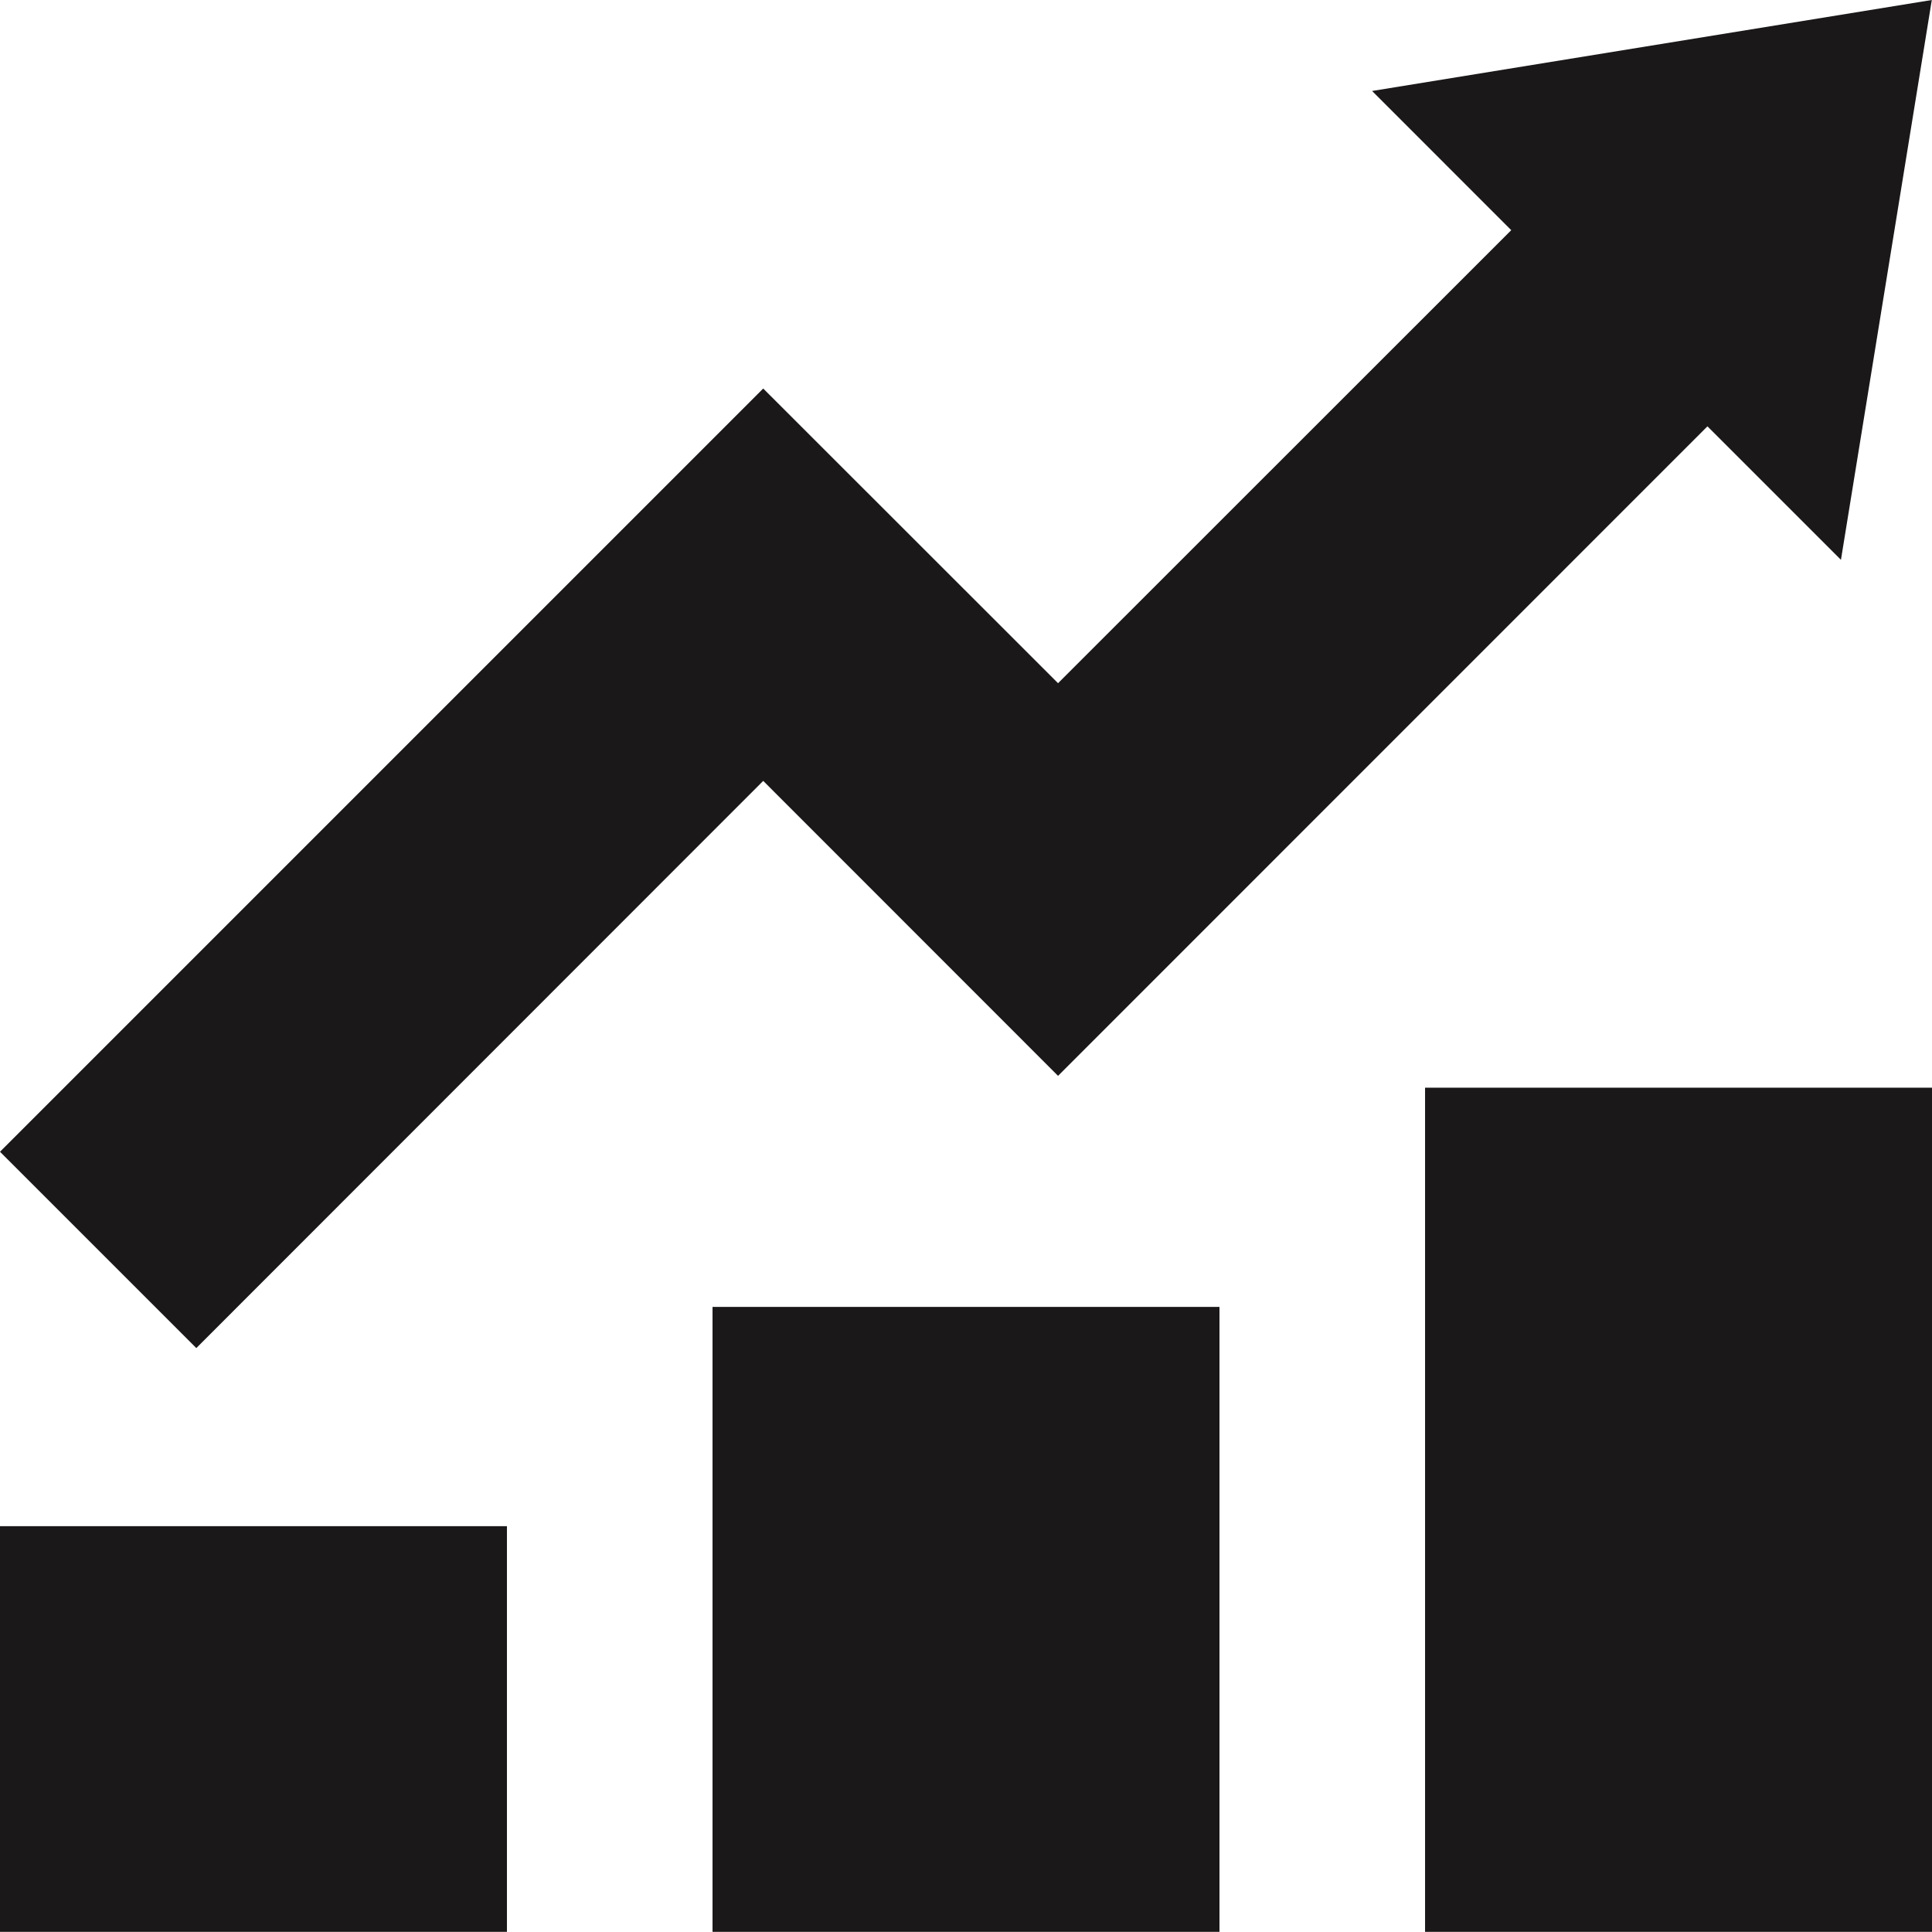
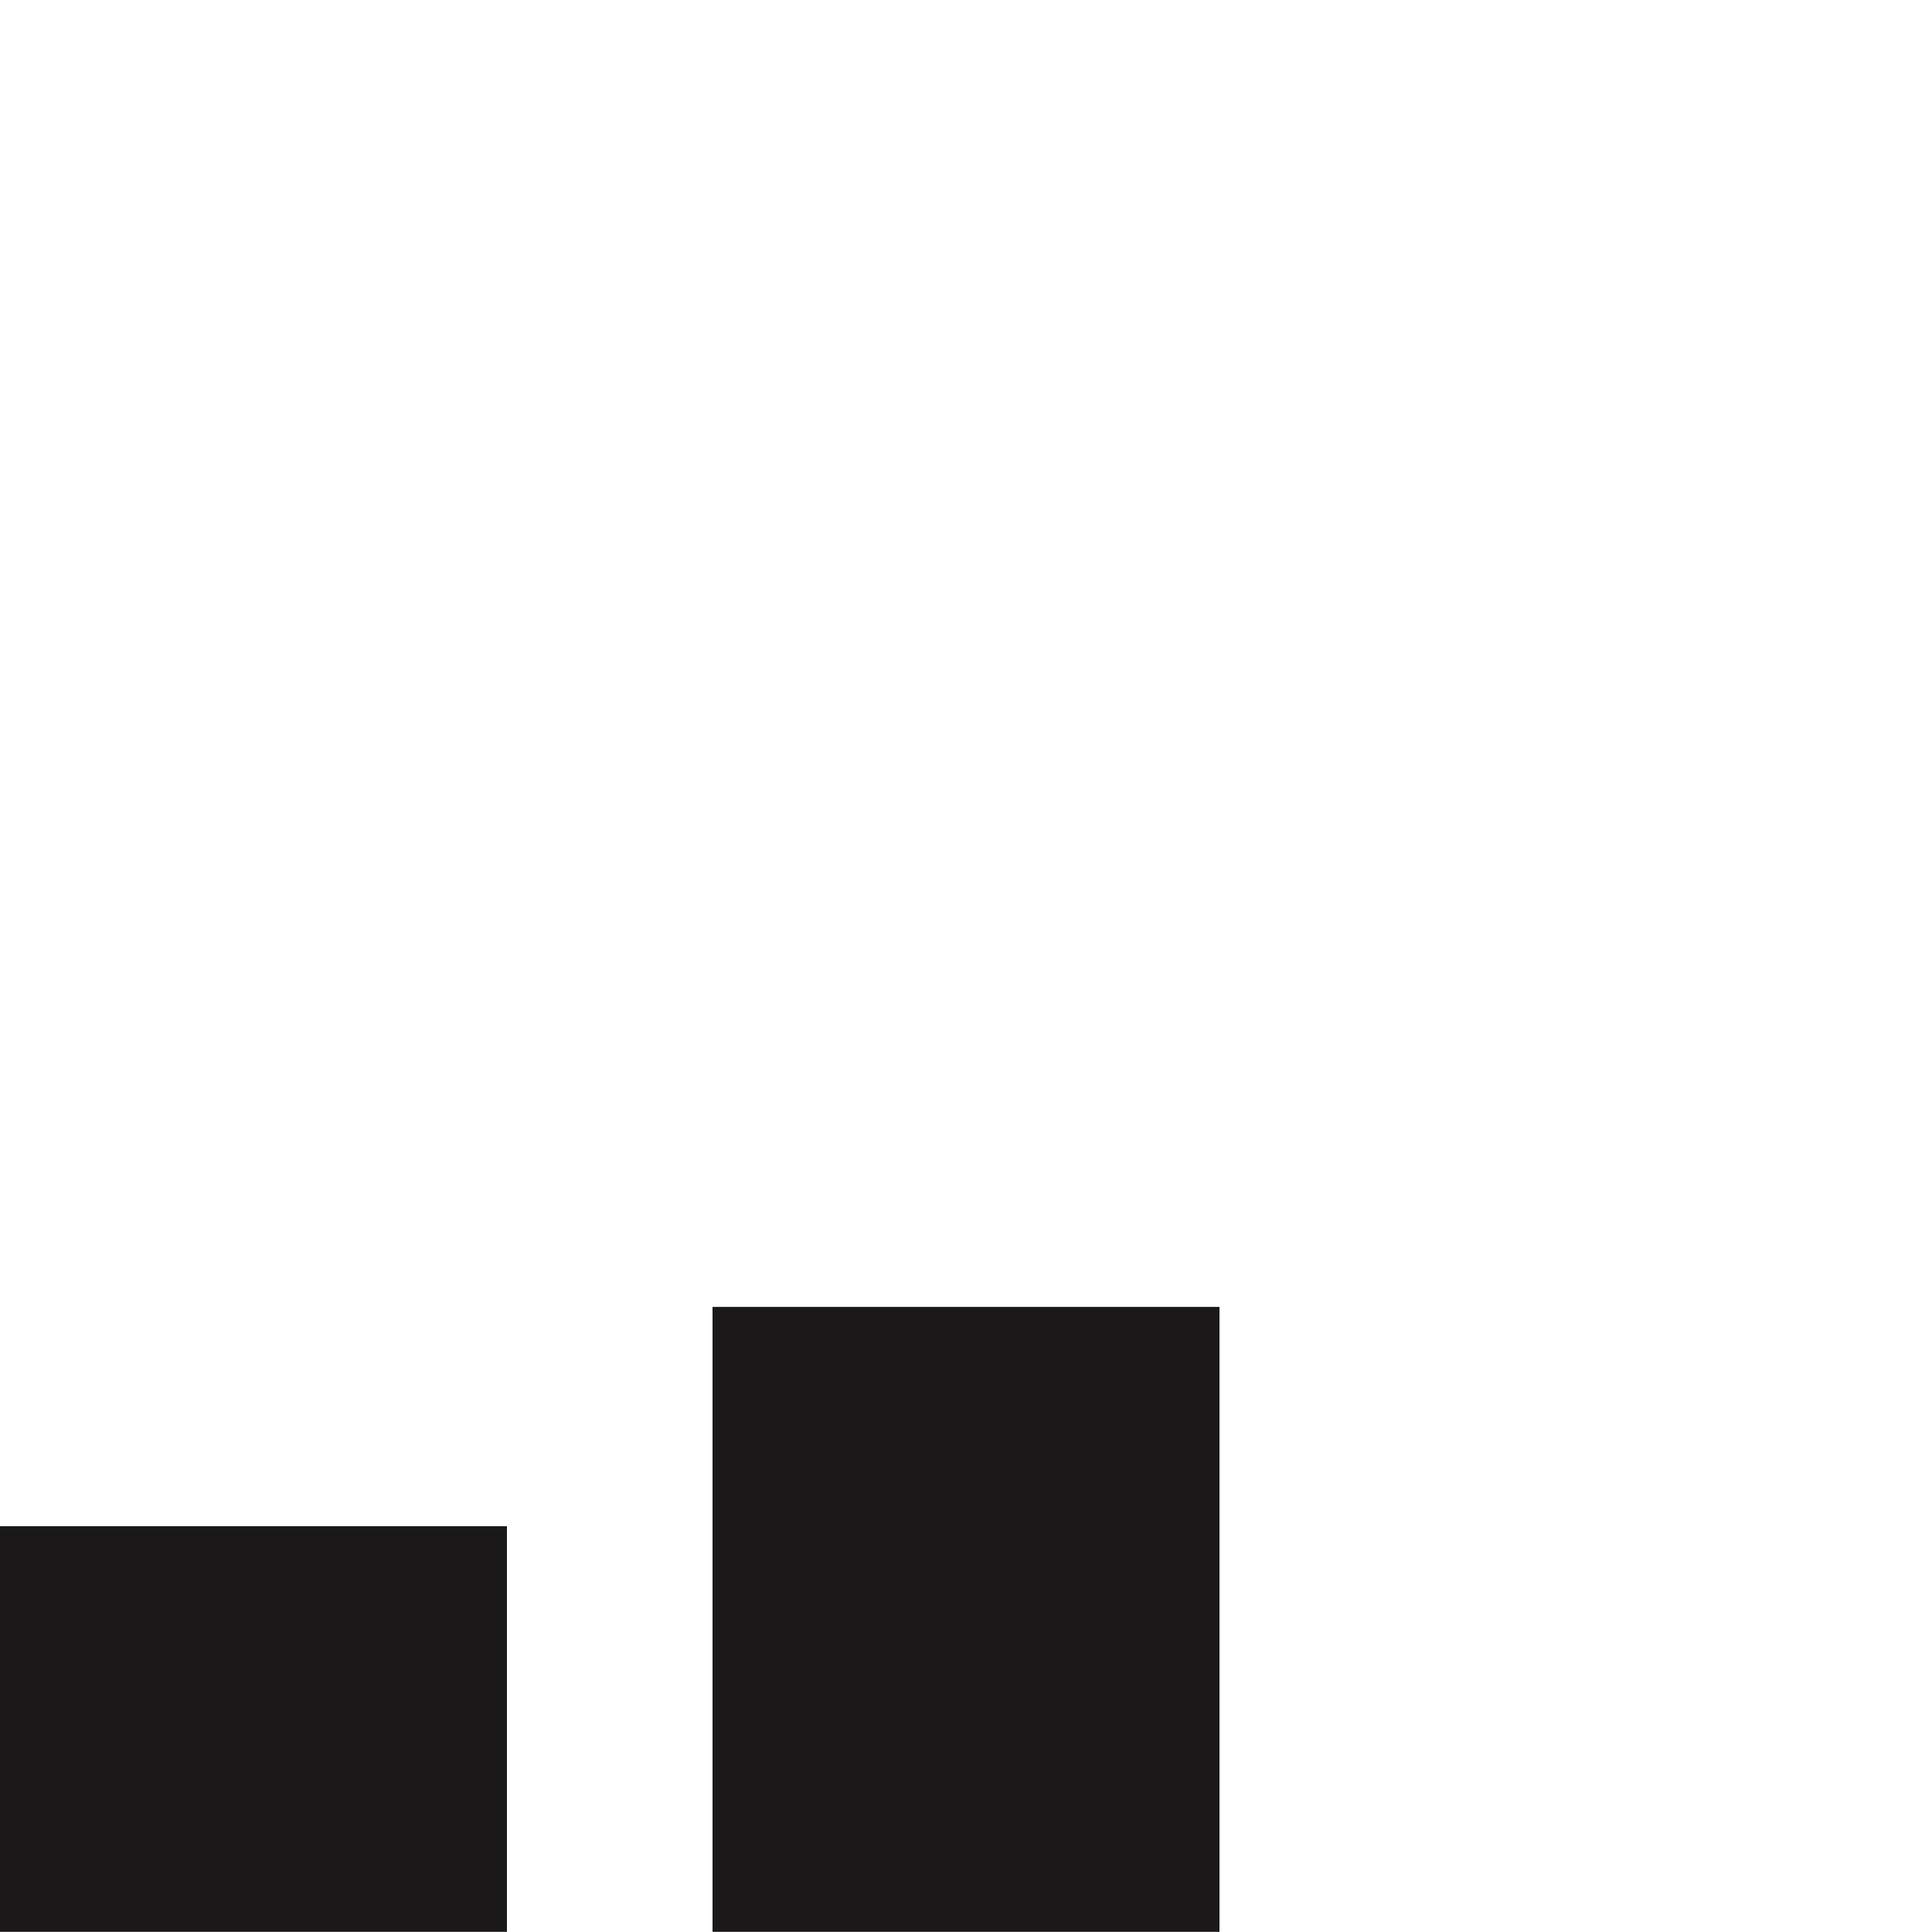
<svg xmlns="http://www.w3.org/2000/svg" width="49.205" height="49.201" viewBox="0 0 49.205 49.201">
  <g id="Group_561" data-name="Group 561" transform="translate(0 0)">
-     <path id="Path_1938" data-name="Path 1938" d="M34.945,2.317l3.544,3.545L26.947,17.4,19.438,9.895,0,29.333l5,5L19.438,19.888,26.947,27.4,43.486,10.858l3.4,3.4L49.2,0Z" transform="translate(0 0)" fill="#1a1818" />
    <rect id="Rectangle_233" data-name="Rectangle 233" width="12.911" height="10.332" transform="translate(0 38.869)" fill="#1a1818" />
    <rect id="Rectangle_234" data-name="Rectangle 234" width="12.911" height="15.916" transform="translate(18.147 33.285)" fill="#1a1818" />
-     <rect id="Rectangle_235" data-name="Rectangle 235" width="12.911" height="21.499" transform="translate(36.294 27.702)" fill="#1a1818" />
  </g>
</svg>